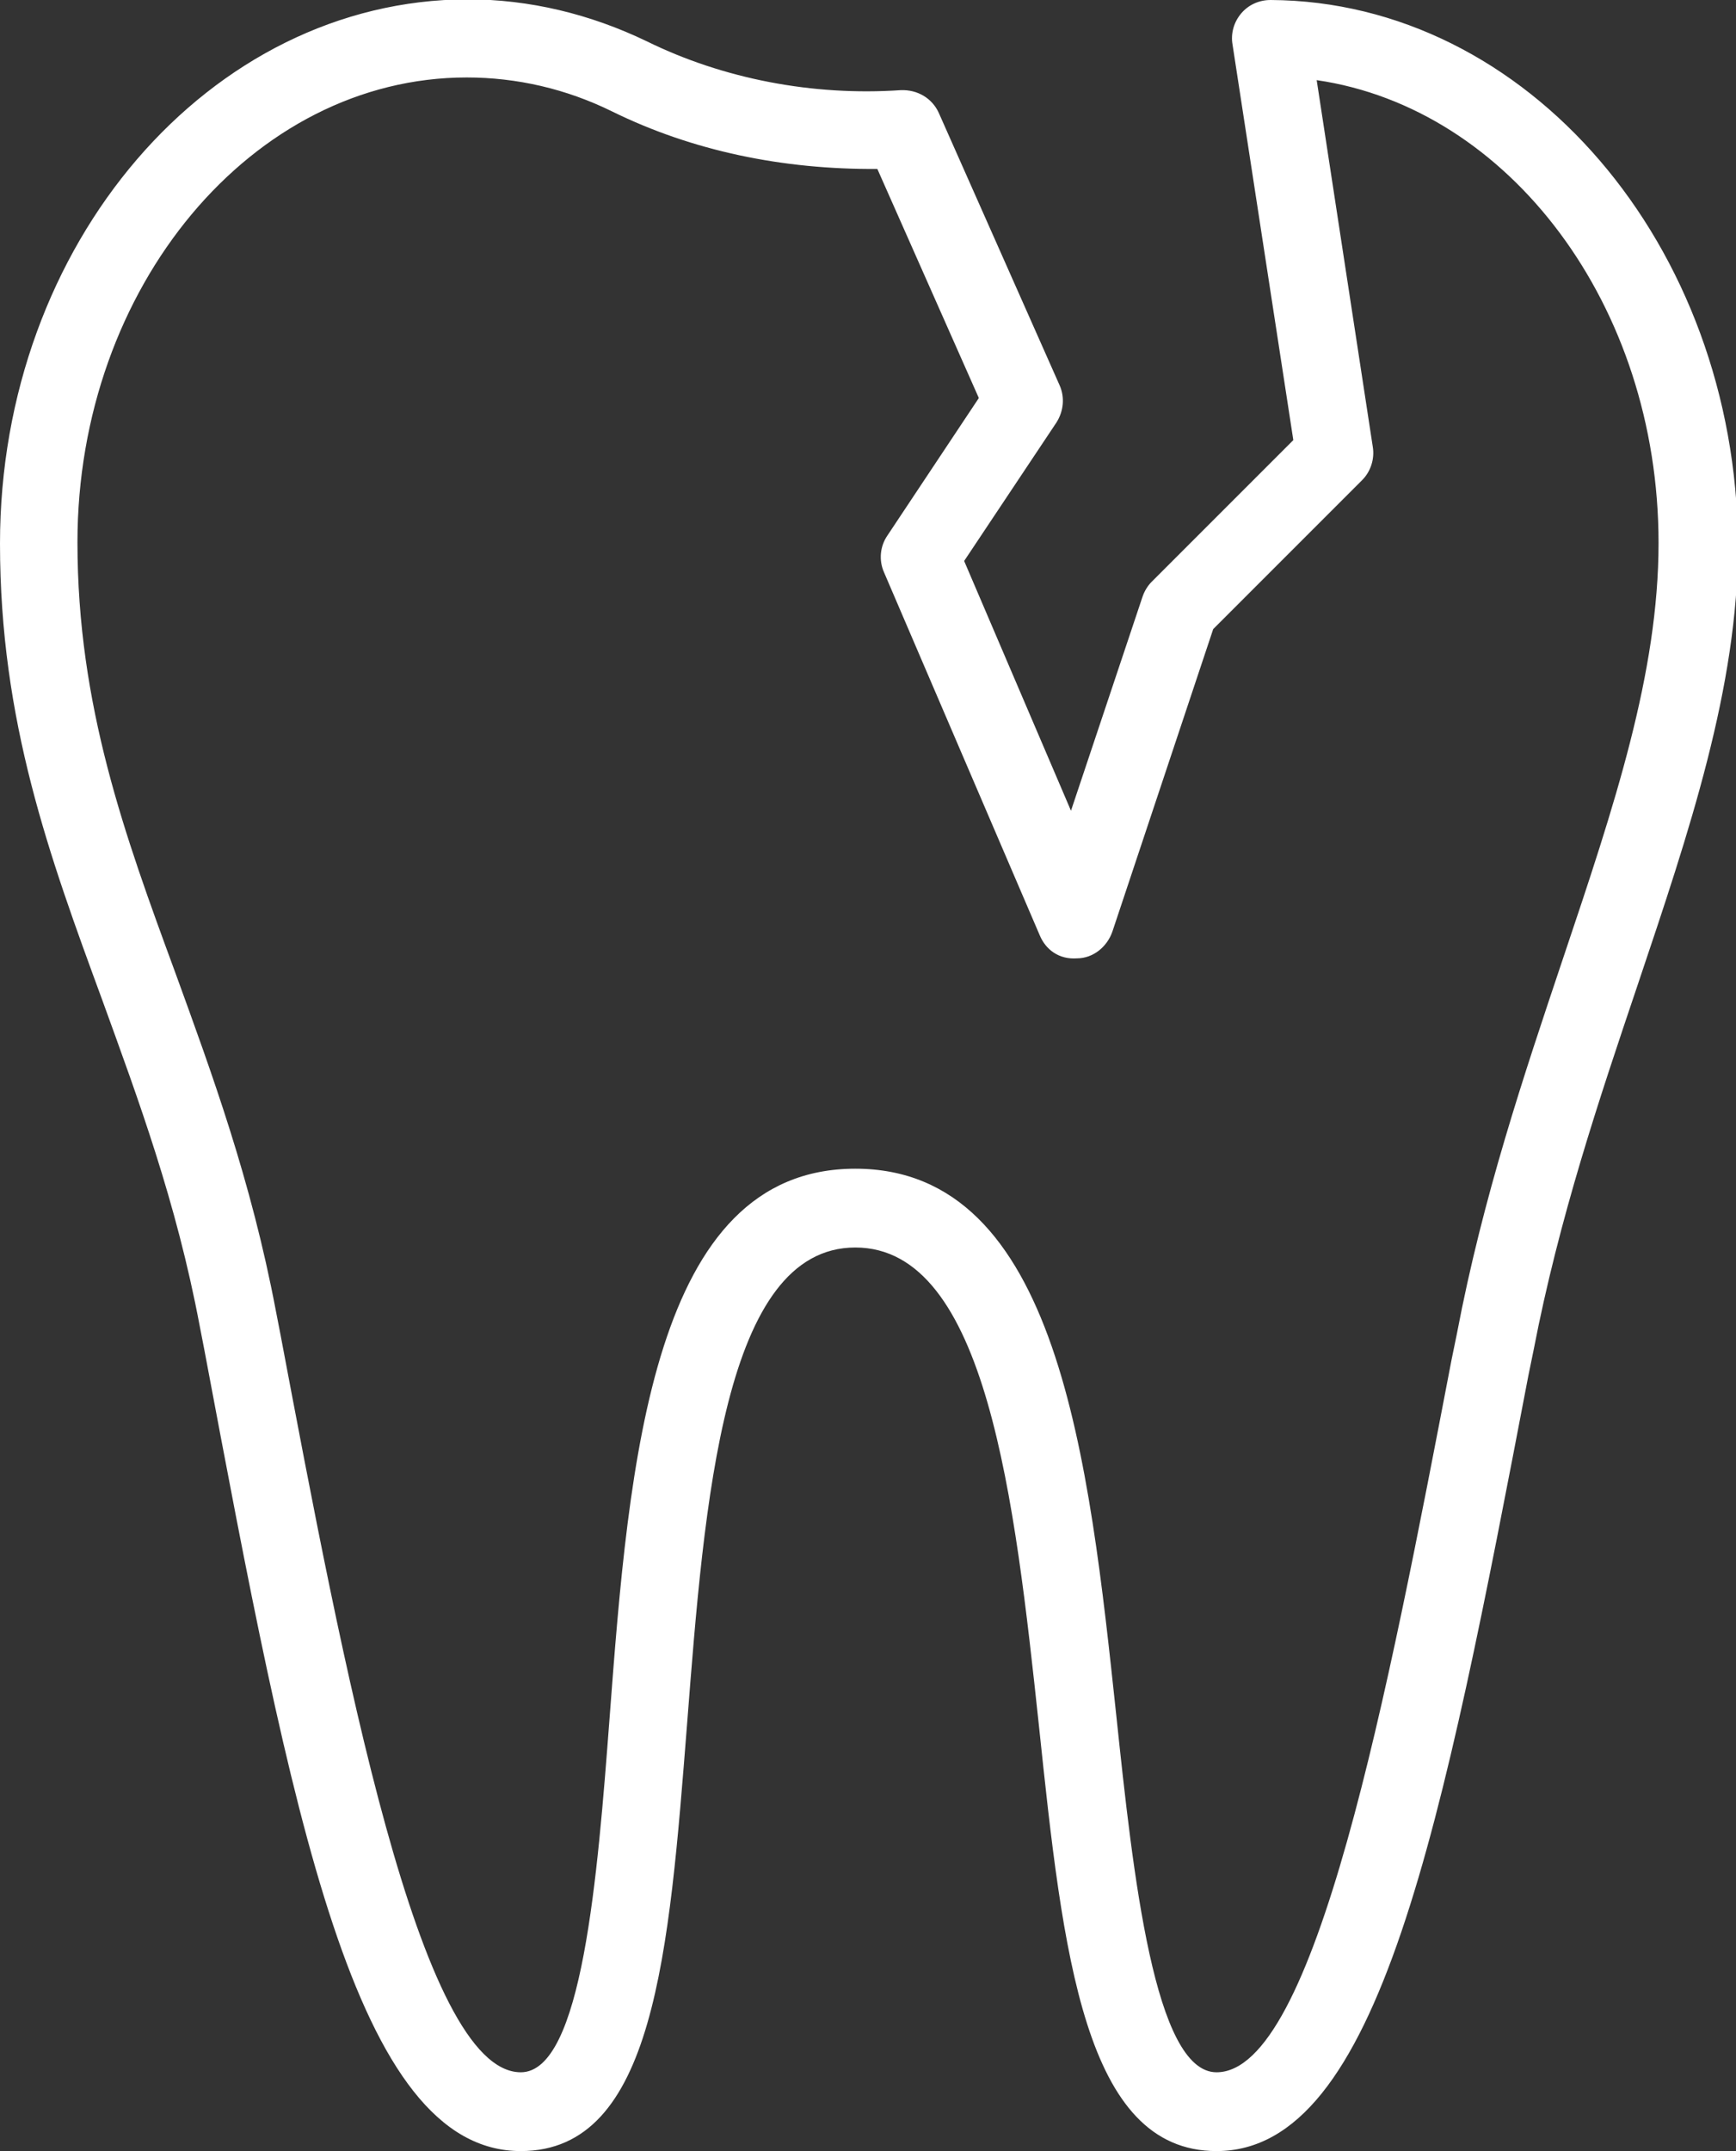
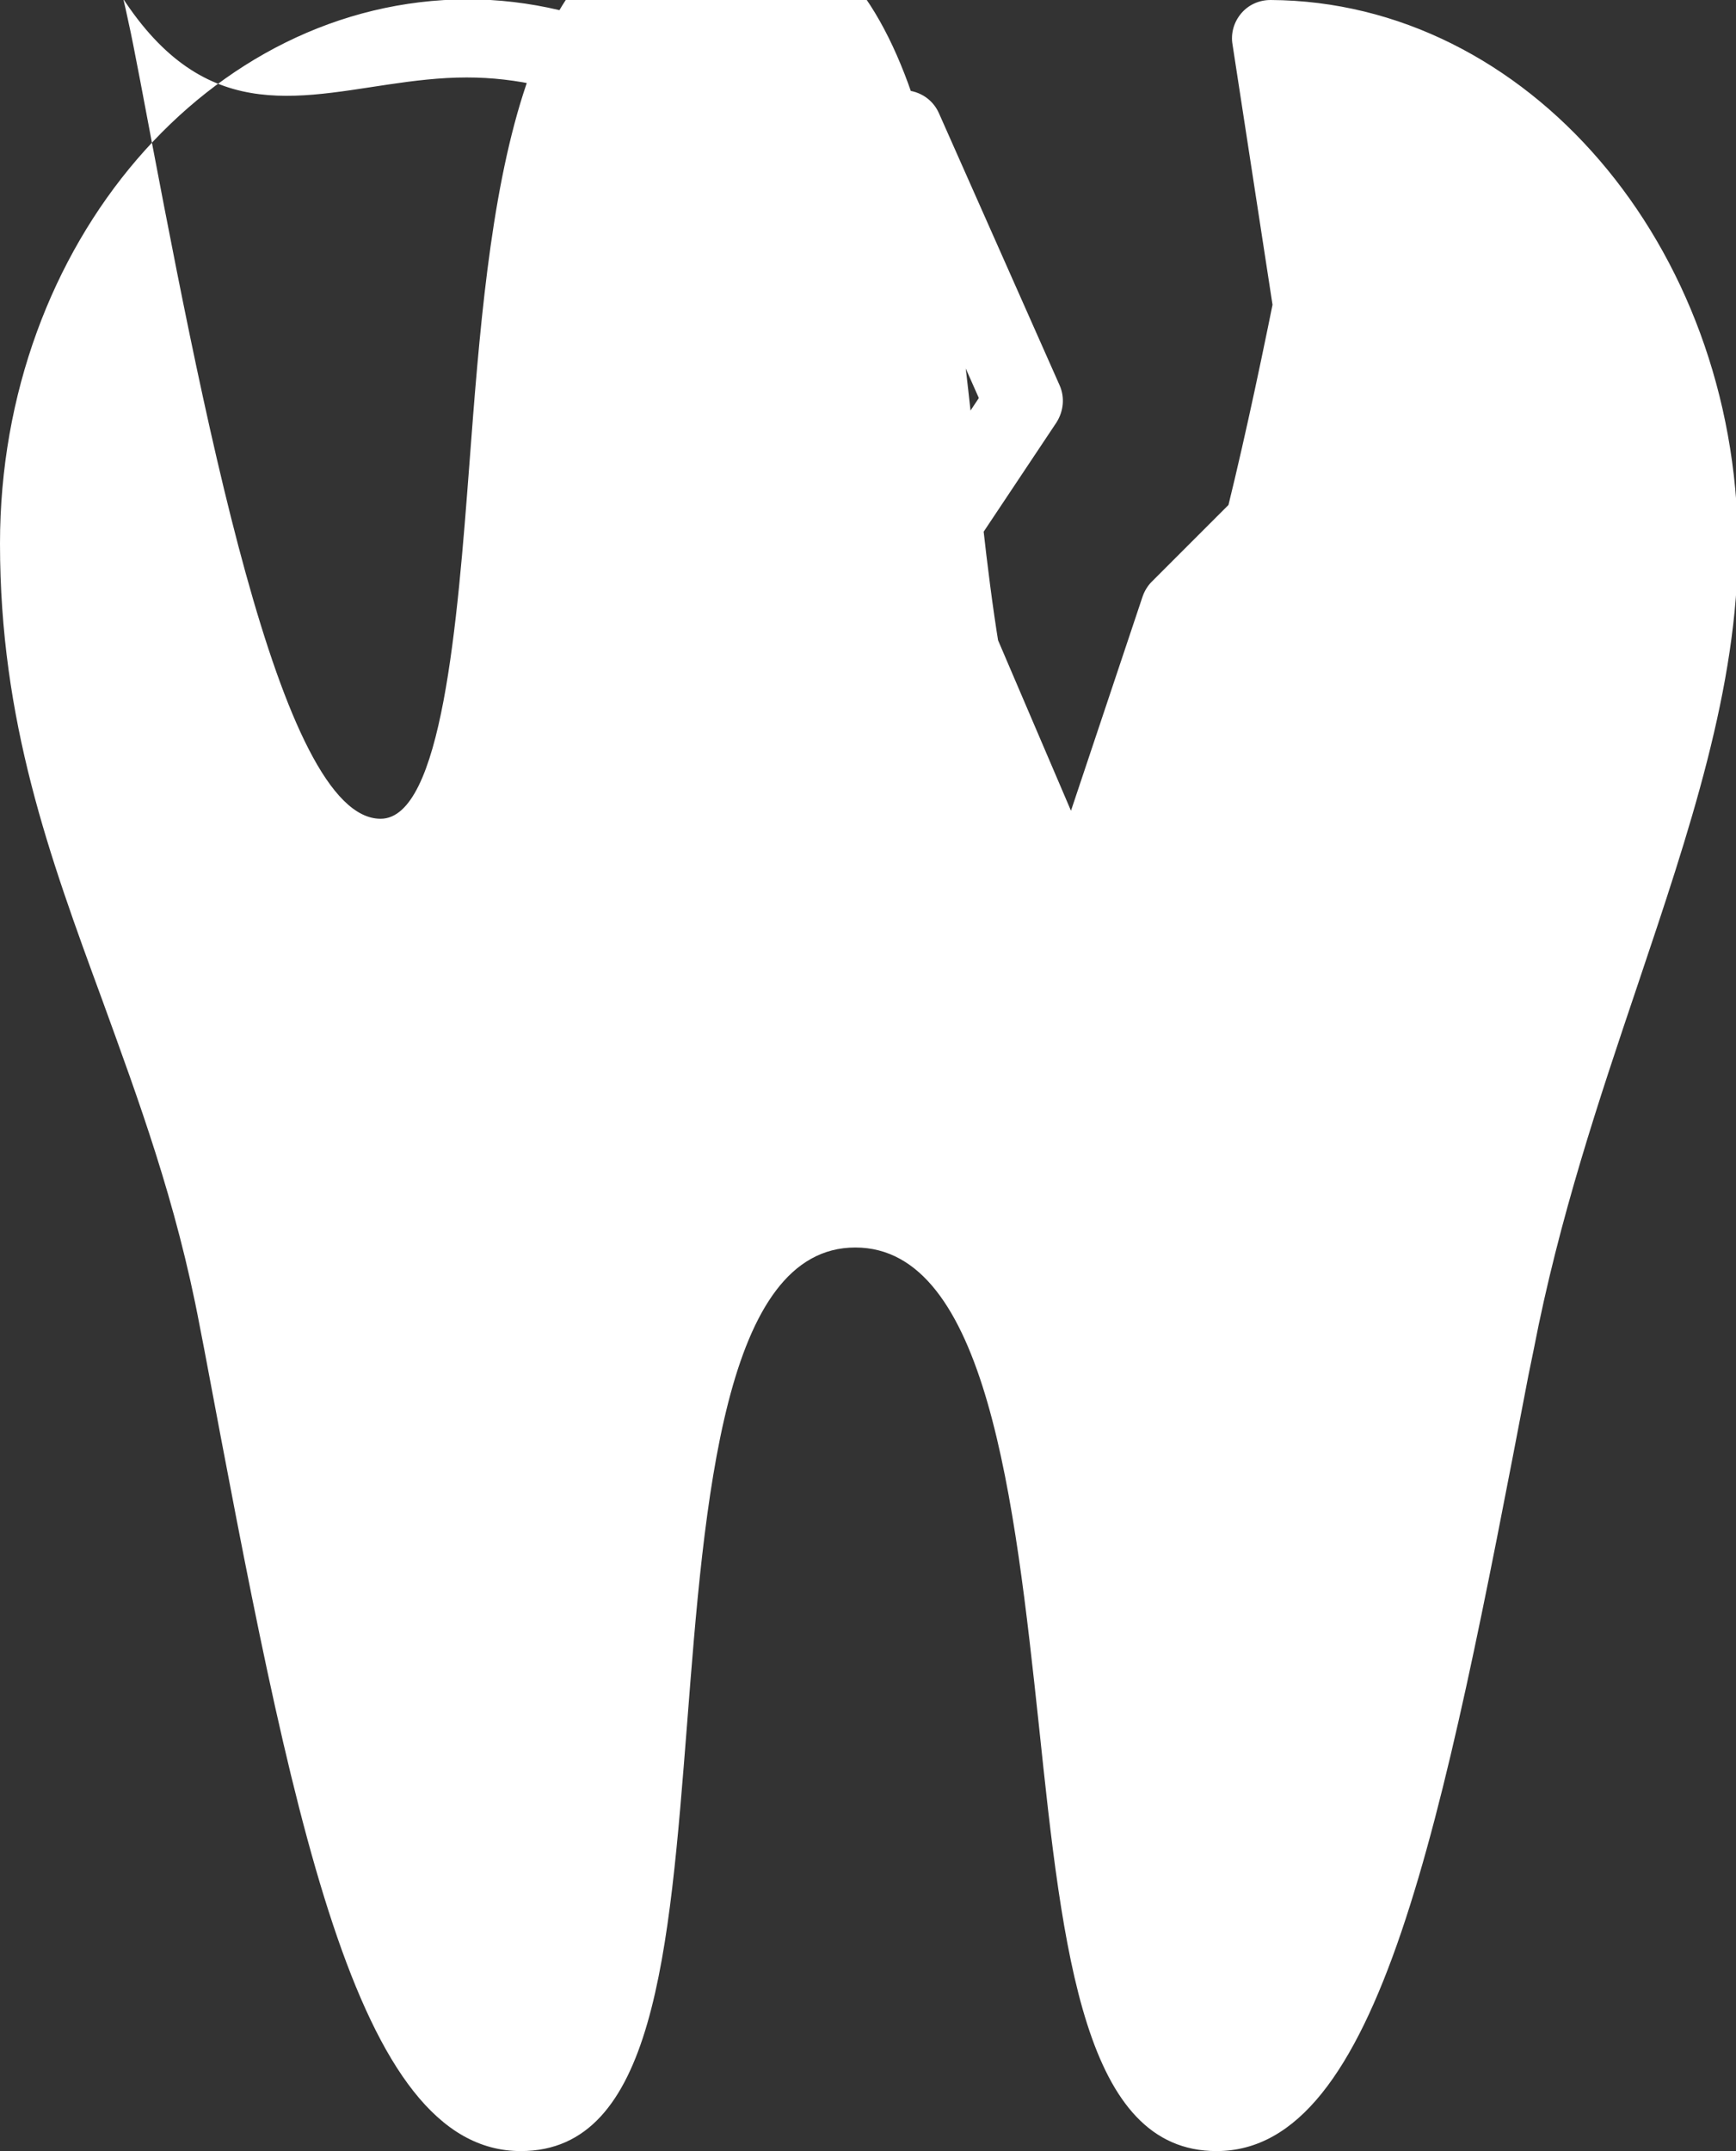
<svg xmlns="http://www.w3.org/2000/svg" id="Layer_2" viewBox="0 0 26 32.21">
  <rect x="0" y="0" width="26" height="32.21" fill="#333333" stroke="none" />
  <defs>
    <style>.cls-1{fill:#fff;}</style>
  </defs>
  <g id="_レイヤー_3">
-     <path class="cls-1" d="m0,8.14c0,2.66.74,4.68,1.53,6.83.54,1.49,1.11,3.02,1.46,4.88l.07.36c1.31,6.96,2.25,12,4.74,12,2,0,2.22-2.96,2.49-6.39.26-3.35.55-7.14,2.52-7.14s2.39,3.8,2.75,7.16c.36,3.42.68,6.37,2.66,6.37,2.44,0,3.38-4.87,4.67-11.61l.08-.39c.38-1.97.98-3.75,1.56-5.47.77-2.29,1.5-4.45,1.5-6.59C26,3.67,22.87.02,19.03,0h0c-.17,0-.33.07-.44.2-.11.13-.16.3-.13.47l.91,5.92-2.12,2.12c-.06.06-.11.14-.14.23l-1.07,3.2-1.6-3.74,1.38-2.07c.11-.17.13-.38.05-.56l-1.81-4.08c-.1-.22-.32-.35-.57-.34-1.32.09-2.66-.17-3.8-.73-.85-.41-1.76-.63-2.69-.63C3.14,0,0,3.65,0,8.14ZM6.99,1.16c.75,0,1.49.17,2.18.51,1.2.59,2.55.87,3.97.86l1.52,3.43-1.37,2.06c-.11.16-.13.37-.05.55l2.33,5.43c.09.22.29.37.56.35.24,0,.45-.17.53-.4l1.51-4.53,2.23-2.23c.13-.13.19-.32.16-.5l-.84-5.49c2.88.42,5.12,3.37,5.12,6.93,0,1.95-.66,3.93-1.43,6.22-.59,1.76-1.2,3.57-1.59,5.62l-.08.39c-.96,5-2.04,10.67-3.52,10.67-.93,0-1.25-2.96-1.5-5.33-.41-3.84-.87-8.2-3.91-8.2s-3.39,4.37-3.68,8.22c-.18,2.37-.41,5.31-1.33,5.31-1.52,0-2.67-6.13-3.6-11.05l-.07-.36c-.37-1.95-.95-3.53-1.51-5.07-.75-2.04-1.46-3.98-1.46-6.43C1.16,4.3,3.78,1.16,6.99,1.16Z" />
+     <path class="cls-1" d="m0,8.14c0,2.66.74,4.68,1.53,6.83.54,1.49,1.11,3.02,1.46,4.88l.07.36c1.31,6.96,2.25,12,4.74,12,2,0,2.22-2.96,2.49-6.39.26-3.35.55-7.14,2.52-7.14s2.39,3.8,2.75,7.16c.36,3.42.68,6.37,2.66,6.37,2.44,0,3.38-4.87,4.67-11.61l.08-.39c.38-1.97.98-3.75,1.56-5.47.77-2.29,1.5-4.45,1.5-6.59C26,3.67,22.87.02,19.03,0h0c-.17,0-.33.07-.44.2-.11.13-.16.3-.13.47l.91,5.92-2.12,2.12c-.06.06-.11.14-.14.23l-1.07,3.2-1.6-3.74,1.38-2.07c.11-.17.13-.38.05-.56l-1.81-4.08c-.1-.22-.32-.35-.57-.34-1.32.09-2.66-.17-3.8-.73-.85-.41-1.76-.63-2.69-.63C3.14,0,0,3.65,0,8.14ZM6.99,1.16c.75,0,1.49.17,2.18.51,1.2.59,2.55.87,3.97.86l1.52,3.43-1.37,2.06c-.11.16-.13.37-.05.55l2.33,5.43c.09.22.29.37.56.35.24,0,.45-.17.53-.4l1.51-4.53,2.23-2.23c.13-.13.19-.32.16-.5l-.84-5.49l-.08.39c-.96,5-2.04,10.67-3.52,10.67-.93,0-1.25-2.96-1.5-5.33-.41-3.84-.87-8.2-3.91-8.2s-3.39,4.37-3.68,8.22c-.18,2.37-.41,5.31-1.33,5.31-1.52,0-2.67-6.13-3.6-11.05l-.07-.36c-.37-1.95-.95-3.53-1.51-5.07-.75-2.04-1.46-3.98-1.46-6.43C1.16,4.3,3.78,1.16,6.99,1.16Z" />
  </g>
</svg>